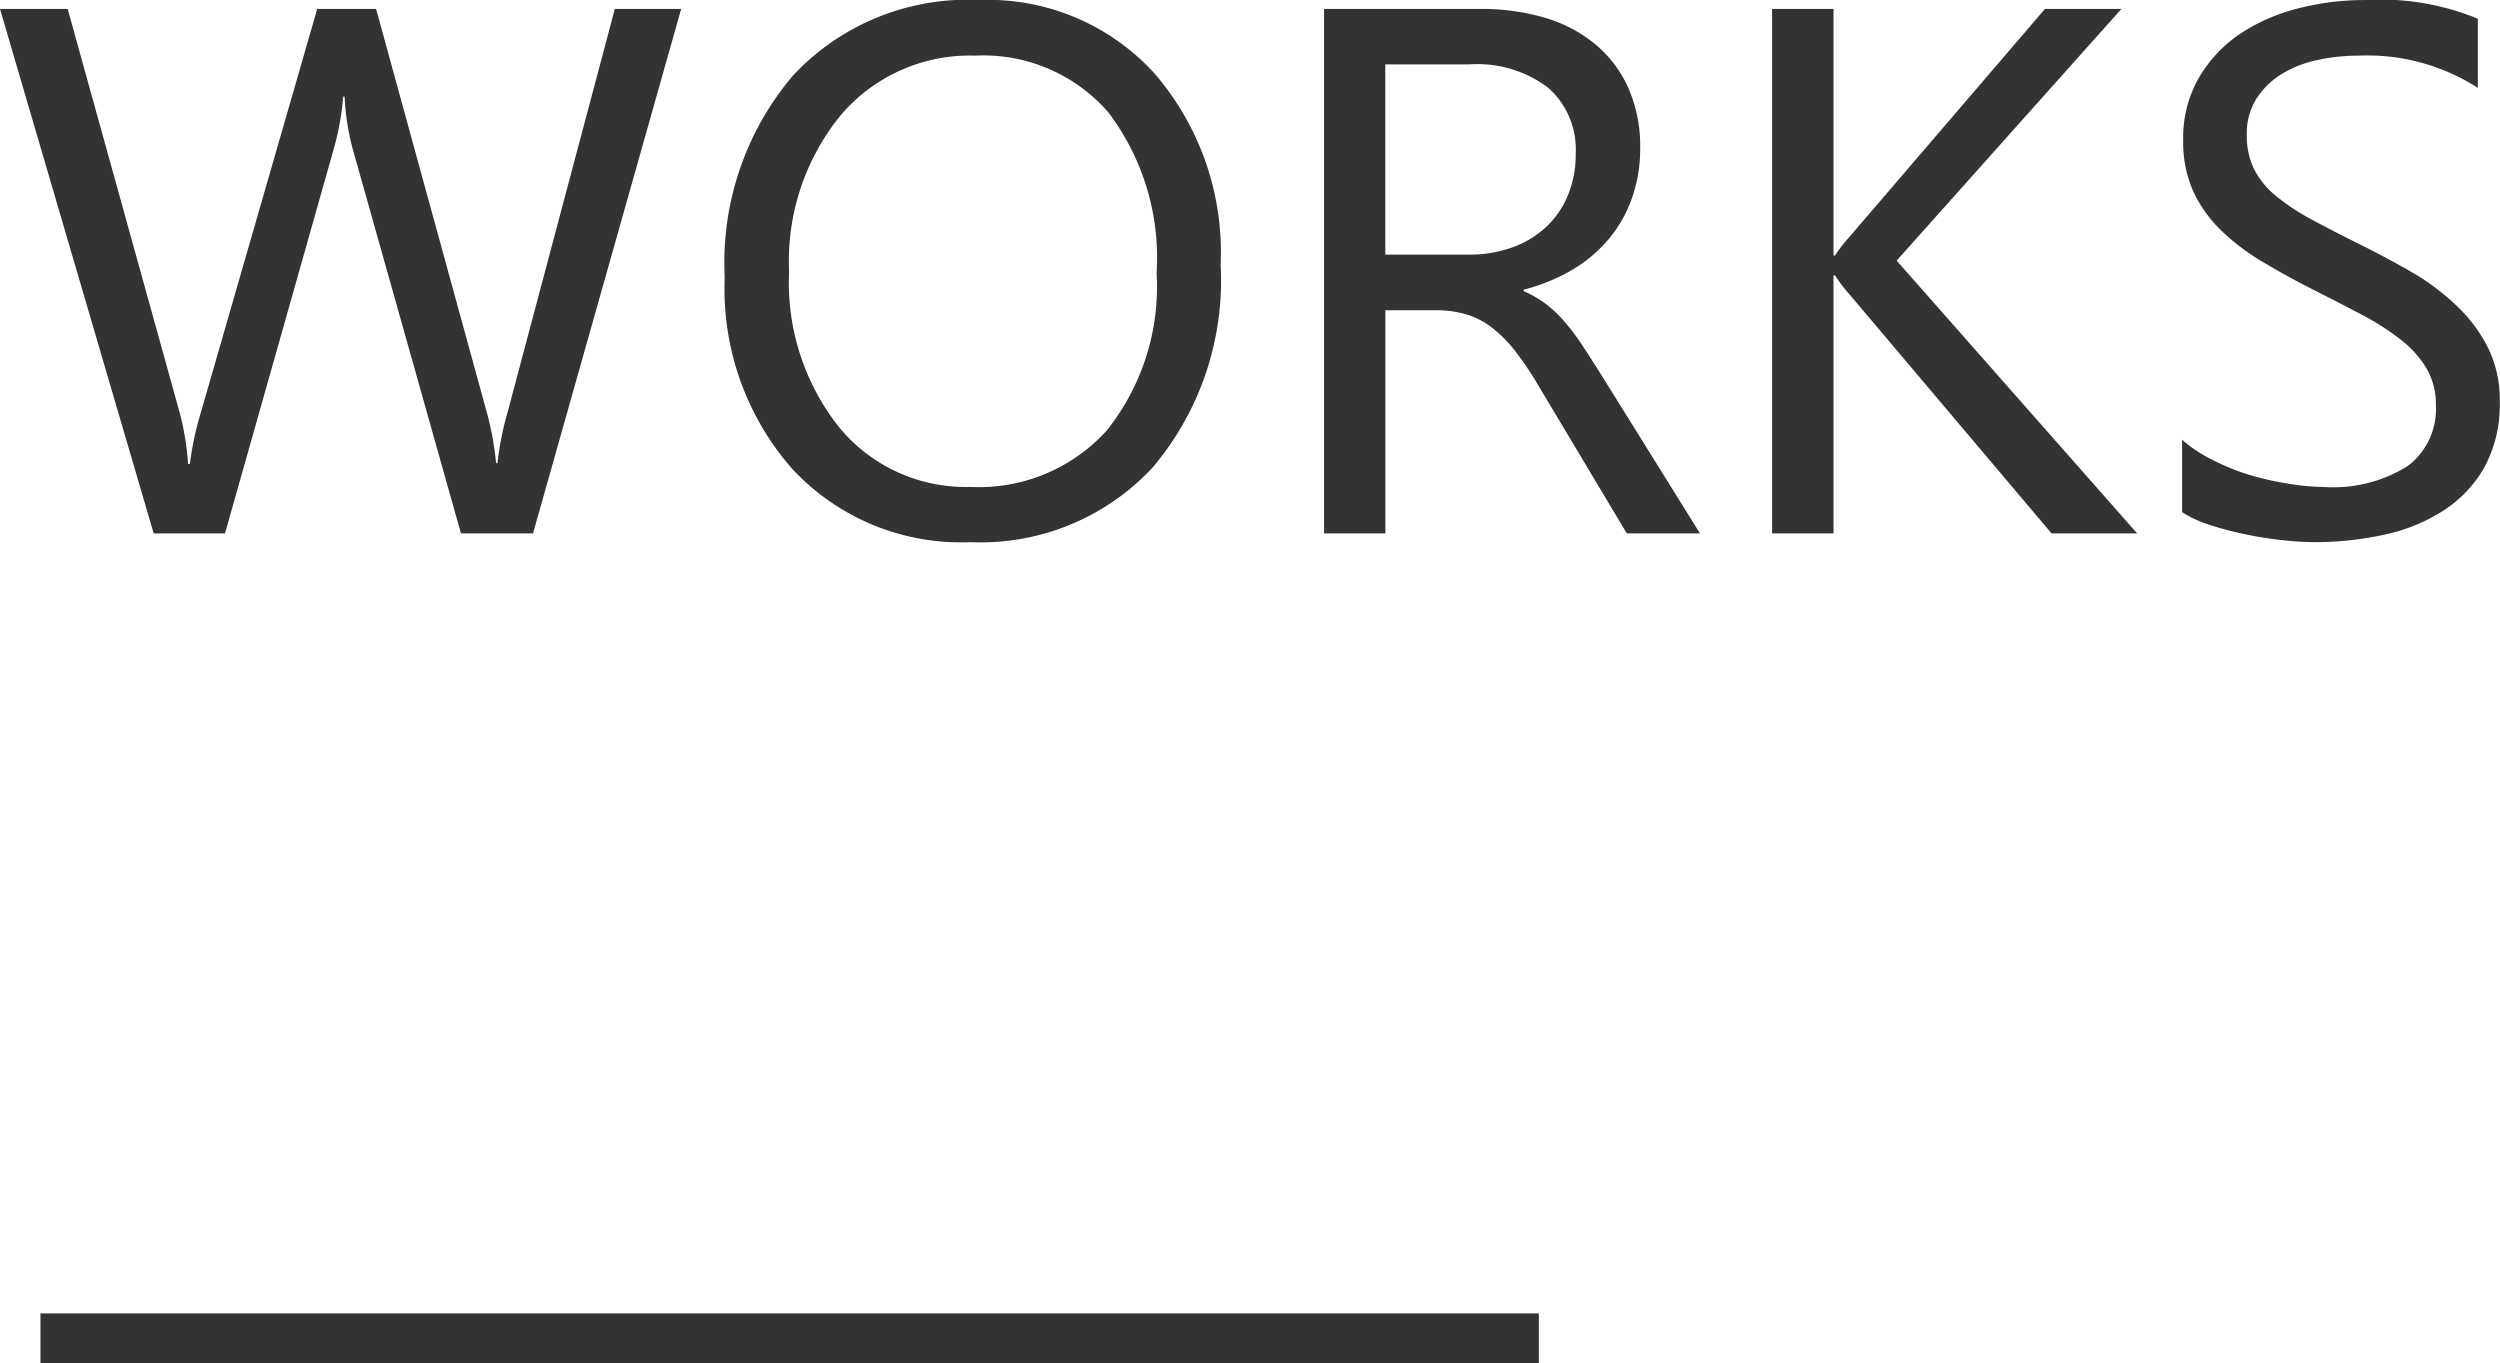
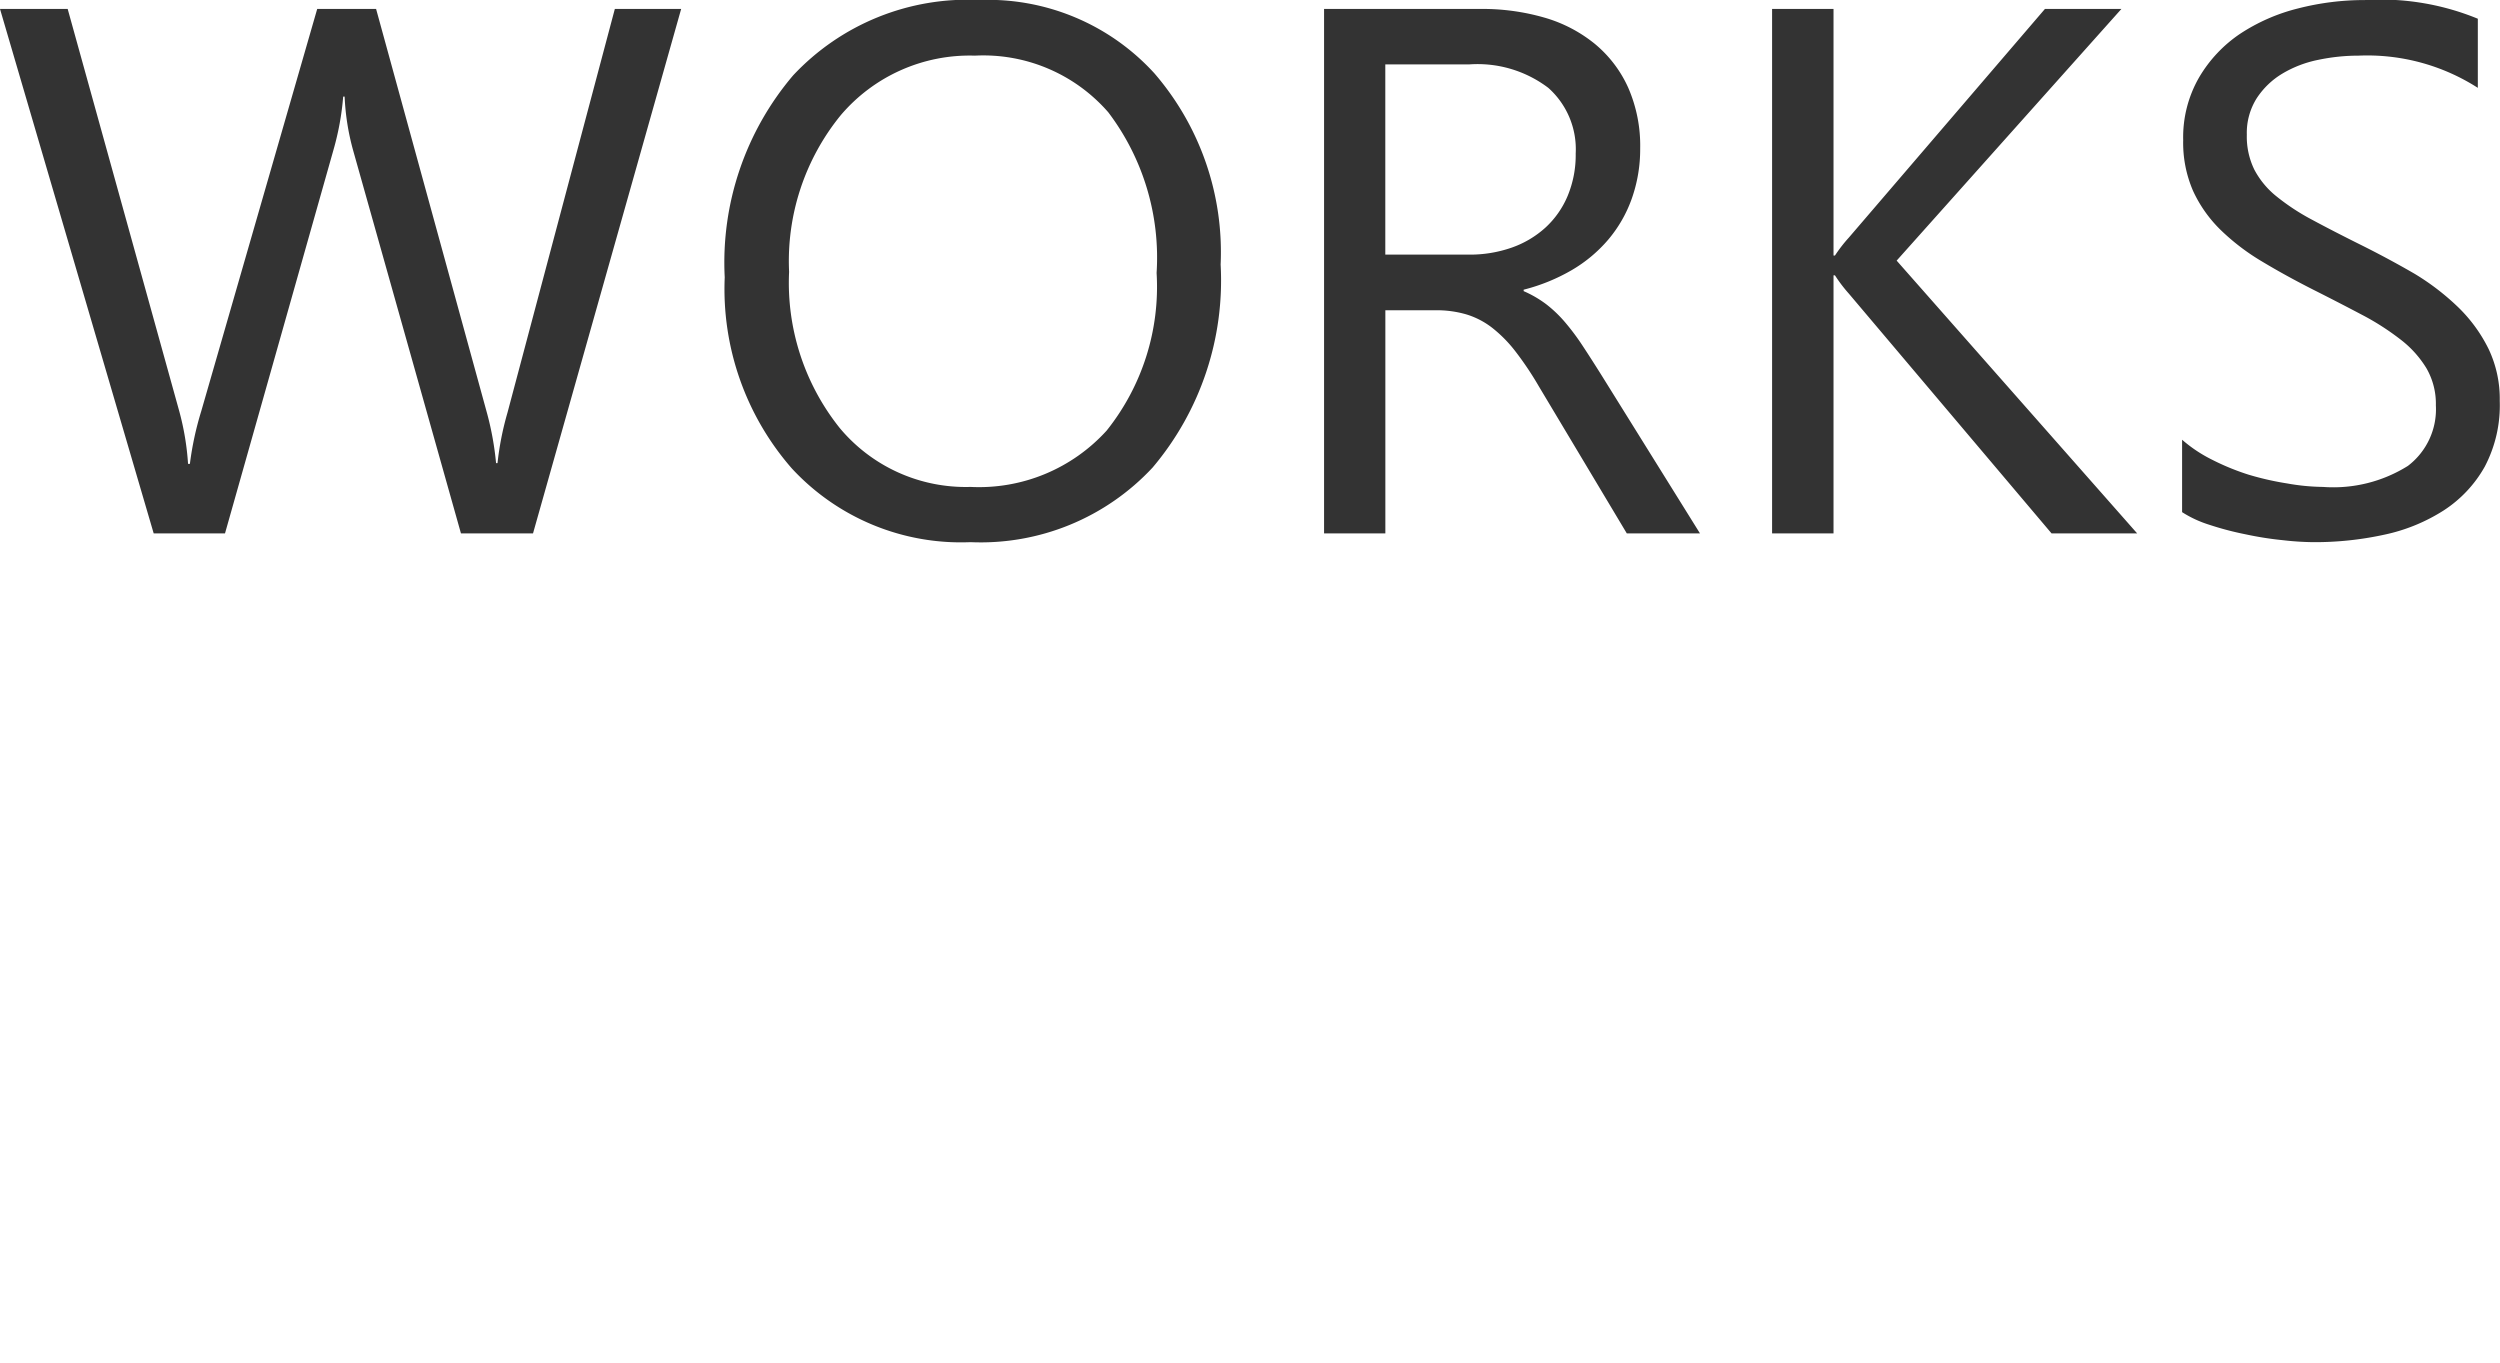
<svg xmlns="http://www.w3.org/2000/svg" width="50.054" height="27.297" viewBox="0 0 50.054 27.297">
  <g id="グループ_87132" data-name="グループ 87132" transform="translate(-639.19 -5253.703)">
    <g id="グループ_2" data-name="グループ 2" transform="translate(-320 3060)">
      <path id="パス_167369" data-name="パス 167369" d="M13.828-10.5,10.862,0H9.419L7.258-7.676A4.805,4.805,0,0,1,7.09-8.745H7.061A5.425,5.425,0,0,1,6.87-7.69L4.695,0H3.267L.19-10.5H1.545L3.779-2.446a5.288,5.288,0,0,1,.176,1.055h.037a6.226,6.226,0,0,1,.227-1.055L6.541-10.5H7.72L9.946-2.388a5.937,5.937,0,0,1,.176.981h.029a5.883,5.883,0,0,1,.2-1.011L12.5-10.5ZM19.622.176A4.61,4.61,0,0,1,16.044-1.3,5.46,5.46,0,0,1,14.7-5.127a5.785,5.785,0,0,1,1.37-4.043A4.784,4.784,0,0,1,19.8-10.679a4.506,4.506,0,0,1,3.5,1.465,5.48,5.48,0,0,1,1.329,3.831,5.8,5.8,0,0,1-1.362,4.065A4.7,4.7,0,0,1,19.622.176Zm.088-9.741a3.386,3.386,0,0,0-2.688,1.194,4.622,4.622,0,0,0-1.033,3.135A4.654,4.654,0,0,0,17-2.113,3.284,3.284,0,0,0,19.622-.93a3.448,3.448,0,0,0,2.725-1.128,4.61,4.61,0,0,0,1-3.157,4.817,4.817,0,0,0-.967-3.215A3.315,3.315,0,0,0,19.709-9.565ZM34.226,0H32.761L31-2.944a6.413,6.413,0,0,0-.469-.7,2.672,2.672,0,0,0-.465-.472,1.611,1.611,0,0,0-.513-.267,2.108,2.108,0,0,0-.619-.084H27.927V0H26.7V-10.5h3.135a4.467,4.467,0,0,1,1.271.172,2.843,2.843,0,0,1,1.011.524,2.434,2.434,0,0,1,.67.875,2.9,2.9,0,0,1,.242,1.227A2.954,2.954,0,0,1,32.86-6.7a2.63,2.63,0,0,1-.469.817,2.841,2.841,0,0,1-.732.612,3.739,3.739,0,0,1-.963.392v.029a2.215,2.215,0,0,1,.458.267,2.519,2.519,0,0,1,.37.355,4.705,4.705,0,0,1,.348.465q.172.26.385.6Zm-6.3-9.39v3.809H29.6a2.533,2.533,0,0,0,.853-.139,1.975,1.975,0,0,0,.677-.4,1.81,1.81,0,0,0,.447-.637,2.133,2.133,0,0,0,.161-.846,1.646,1.646,0,0,0-.546-1.315,2.344,2.344,0,0,0-1.578-.472ZM42.979,0H41.265L37.207-4.8a2.929,2.929,0,0,1-.278-.366H36.9V0h-1.23V-10.5H36.9v4.937h.029a2.9,2.9,0,0,1,.278-.359L41.133-10.5h1.531l-4.5,5.039Zm.9-.425v-1.45a2.816,2.816,0,0,0,.6.4,4.836,4.836,0,0,0,.732.3A5.831,5.831,0,0,0,45.981-1,4.308,4.308,0,0,0,46.7-.93a2.812,2.812,0,0,0,1.7-.421,1.425,1.425,0,0,0,.56-1.212,1.423,1.423,0,0,0-.187-.74,2.1,2.1,0,0,0-.516-.575,5.124,5.124,0,0,0-.78-.5q-.45-.238-.97-.5-.549-.278-1.025-.564a4.443,4.443,0,0,1-.828-.63,2.627,2.627,0,0,1-.553-.78,2.414,2.414,0,0,1-.2-1.022,2.4,2.4,0,0,1,.315-1.249A2.7,2.7,0,0,1,45.037-10,3.752,3.752,0,0,1,46.2-10.51a5.349,5.349,0,0,1,1.337-.168,5.122,5.122,0,0,1,2.263.374v1.384a4.1,4.1,0,0,0-2.388-.645,3.927,3.927,0,0,0-.806.084,2.276,2.276,0,0,0-.718.275,1.59,1.59,0,0,0-.513.491,1.3,1.3,0,0,0-.2.732,1.508,1.508,0,0,0,.15.7,1.705,1.705,0,0,0,.443.535,4.413,4.413,0,0,0,.714.469q.421.227.97.5T48.53-5.2a4.888,4.888,0,0,1,.886.681,3.027,3.027,0,0,1,.6.828,2.327,2.327,0,0,1,.223,1.04,2.637,2.637,0,0,1-.3,1.315,2.5,2.5,0,0,1-.82.875,3.583,3.583,0,0,1-1.19.487,6.518,6.518,0,0,1-1.421.15,5.79,5.79,0,0,1-.615-.04Q45.527.1,45.146.018a6.1,6.1,0,0,1-.721-.19A2.245,2.245,0,0,1,43.879-.425Z" transform="translate(959 2204.382)" fill="#333" />
    </g>
-     <rect id="長方形_470" data-name="長方形 470" width="30" height="1" transform="translate(640 5280)" fill="#333" />
  </g>
</svg>